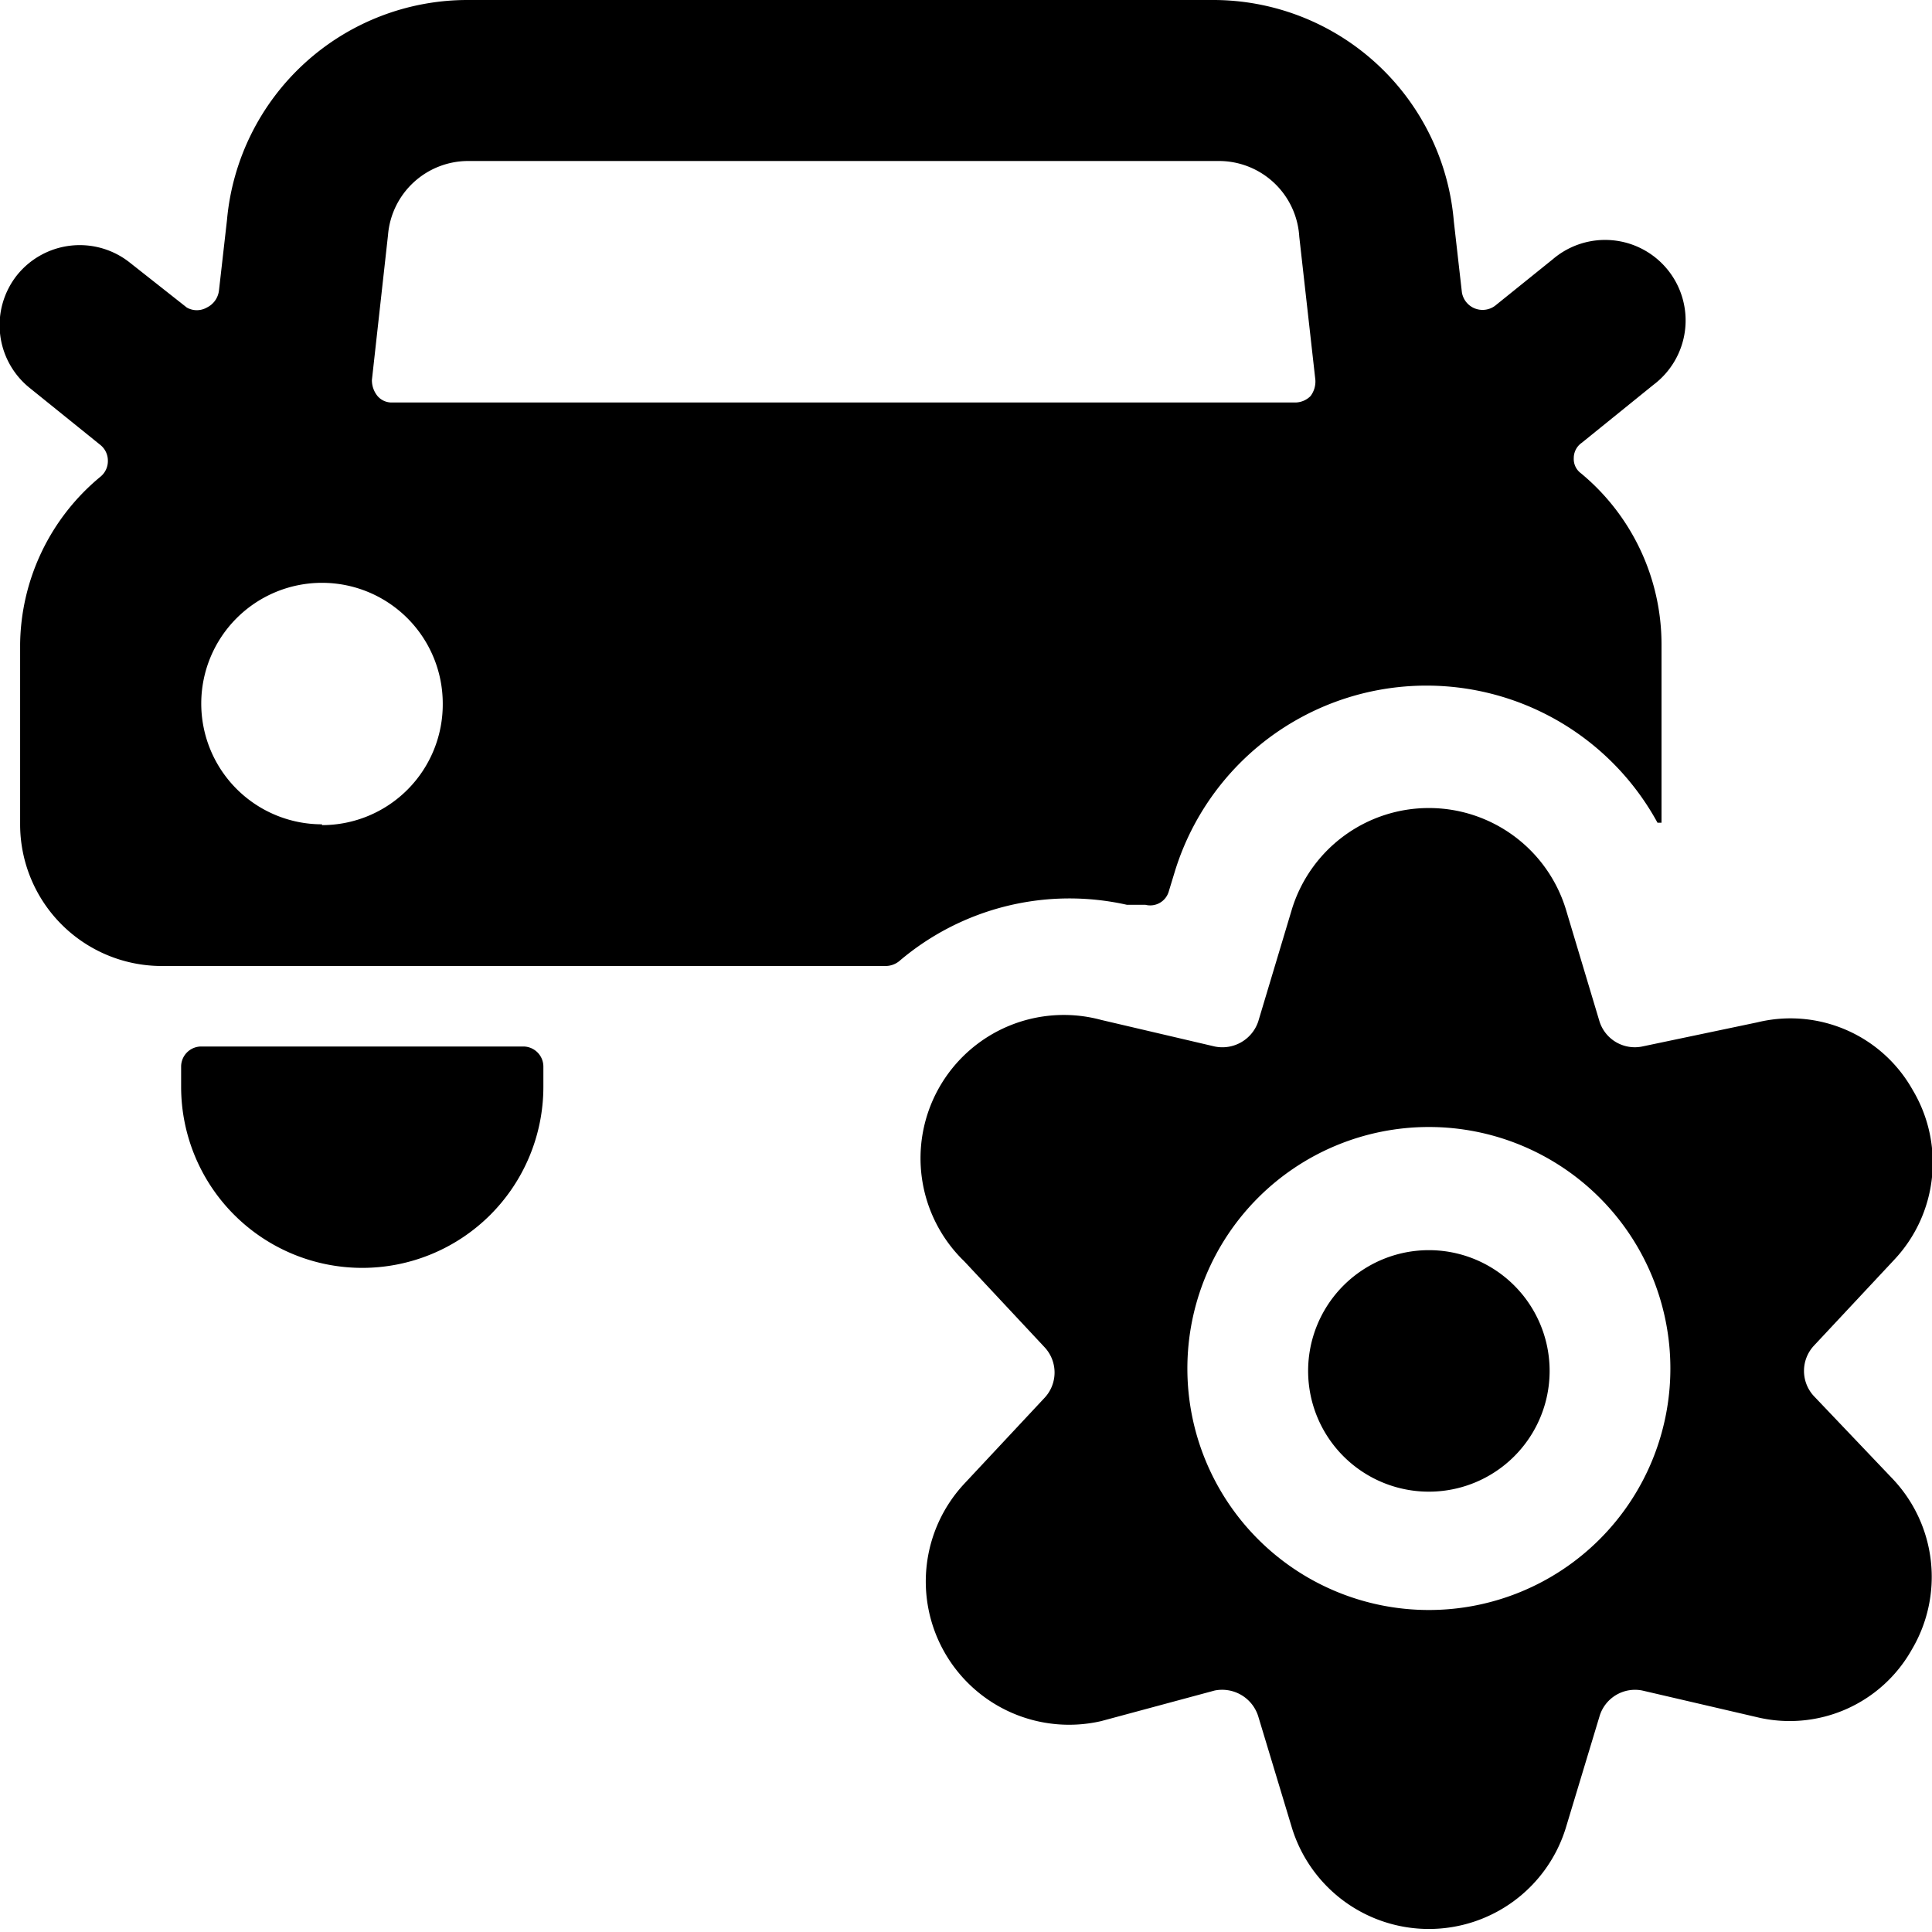
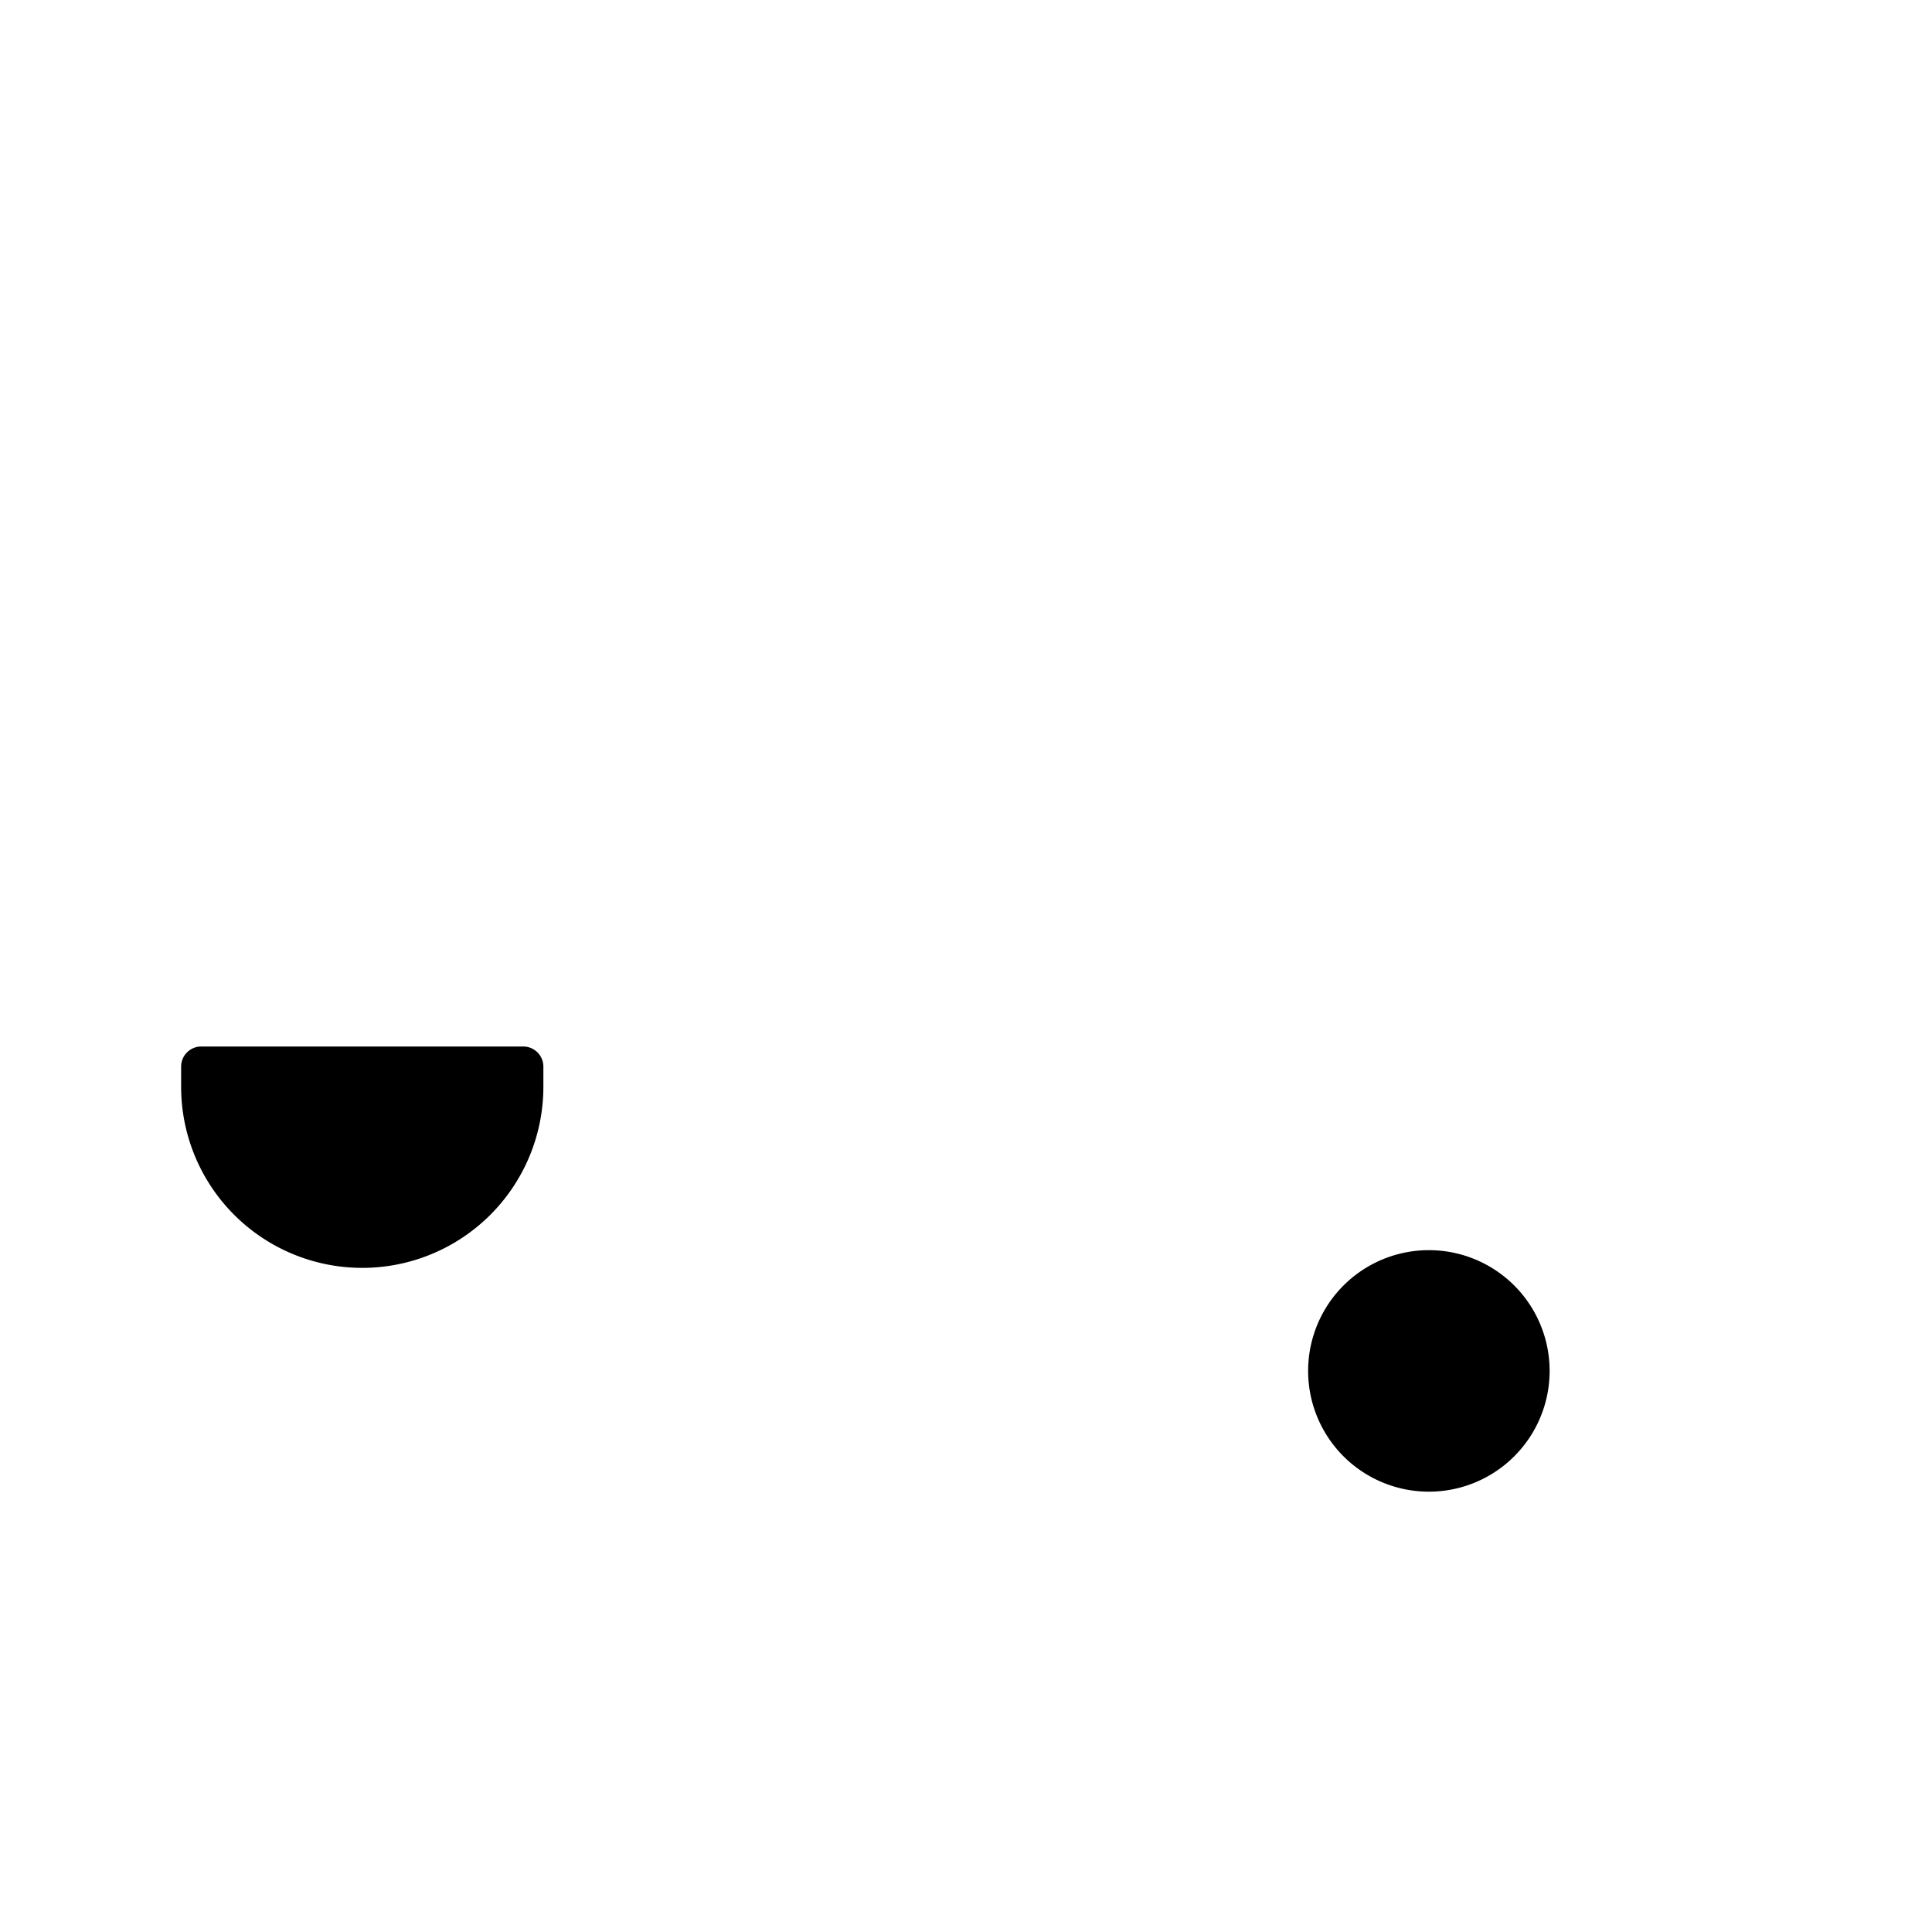
<svg xmlns="http://www.w3.org/2000/svg" viewBox="0 0 24 24">
  <g>
-     <path d="m14 11.24 0.23 0a0.24 0.24 0 0 0 0.29 -0.17l0.07 -0.23a3.27 3.27 0 0 1 6 -0.62l0.05 0V8a2.76 2.76 0 0 0 -1 -2.12 0.22 0.22 0 0 1 -0.09 -0.19 0.23 0.23 0 0 1 0.1 -0.19l0.89 -0.72a1 1 0 1 0 -1.25 -1.56l-0.72 0.58a0.26 0.26 0 0 1 -0.41 -0.17l-0.1 -0.88a3 3 0 0 0 -3 -2.75H5.82a3 3 0 0 0 -3 2.73l-0.1 0.88a0.27 0.27 0 0 1 -0.15 0.21 0.25 0.25 0 0 1 -0.25 0l-0.71 -0.56a1 1 0 0 0 -1.4 0.16 1 1 0 0 0 0.16 1.4l0.88 0.71a0.25 0.25 0 0 1 0.09 0.19 0.25 0.25 0 0 1 -0.09 0.2A2.74 2.74 0 0 0 0.25 8v2.25A1.76 1.76 0 0 0 2 12h9a0.27 0.27 0 0 0 0.17 -0.06 3.26 3.26 0 0 1 2.83 -0.7Zm-10 -1a1.5 1.5 0 1 1 1.5 -1.5A1.5 1.5 0 0 1 4 10.25ZM4.87 5a0.23 0.23 0 0 1 -0.18 -0.08 0.31 0.31 0 0 1 -0.07 -0.2l0.2 -1.8a1 1 0 0 1 1 -0.92h9.32a1 1 0 0 1 1 0.94l0.2 1.78a0.3 0.3 0 0 1 -0.06 0.2 0.27 0.27 0 0 1 -0.19 0.08Z" fill="#000000" stroke-width="1" />
    <path d="M6.5 13h-4a0.25 0.25 0 0 0 -0.25 0.25v0.25a2.25 2.25 0 0 0 4.5 0v-0.25A0.25 0.25 0 0 0 6.5 13Z" fill="#000000" stroke-width="1" />
    <path d="M16.25 17.03a1.5 1.5 0 1 0 3 0 1.5 1.5 0 1 0 -3 0" fill="#000000" stroke-width="1" />
-     <path d="M22.53 17.34a0.46 0.46 0 0 1 0 -0.62l1 -1.07a1.76 1.76 0 0 0 0.23 -2.11 1.74 1.74 0 0 0 -1.93 -0.84l-1.43 0.3a0.46 0.46 0 0 1 -0.53 -0.31l-0.42 -1.4a1.78 1.78 0 0 0 -3.4 0l-0.42 1.4a0.47 0.47 0 0 1 -0.54 0.31l-1.41 -0.33a1.78 1.78 0 0 0 -1.7 3l1 1.07a0.46 0.46 0 0 1 0 0.62l-1 1.07a1.78 1.78 0 0 0 1.7 2.95l1.41 -0.38a0.47 0.47 0 0 1 0.54 0.32l0.42 1.39a1.78 1.78 0 0 0 3.4 0l0.42 -1.39a0.46 0.46 0 0 1 0.53 -0.32l1.42 0.33a1.74 1.74 0 0 0 1.93 -0.84 1.77 1.77 0 0 0 -0.23 -2.11ZM17.75 20a3 3 0 1 1 3 -3 3 3 0 0 1 -3 3Z" fill="#000000" stroke-width="1" />
  </g>
</svg>